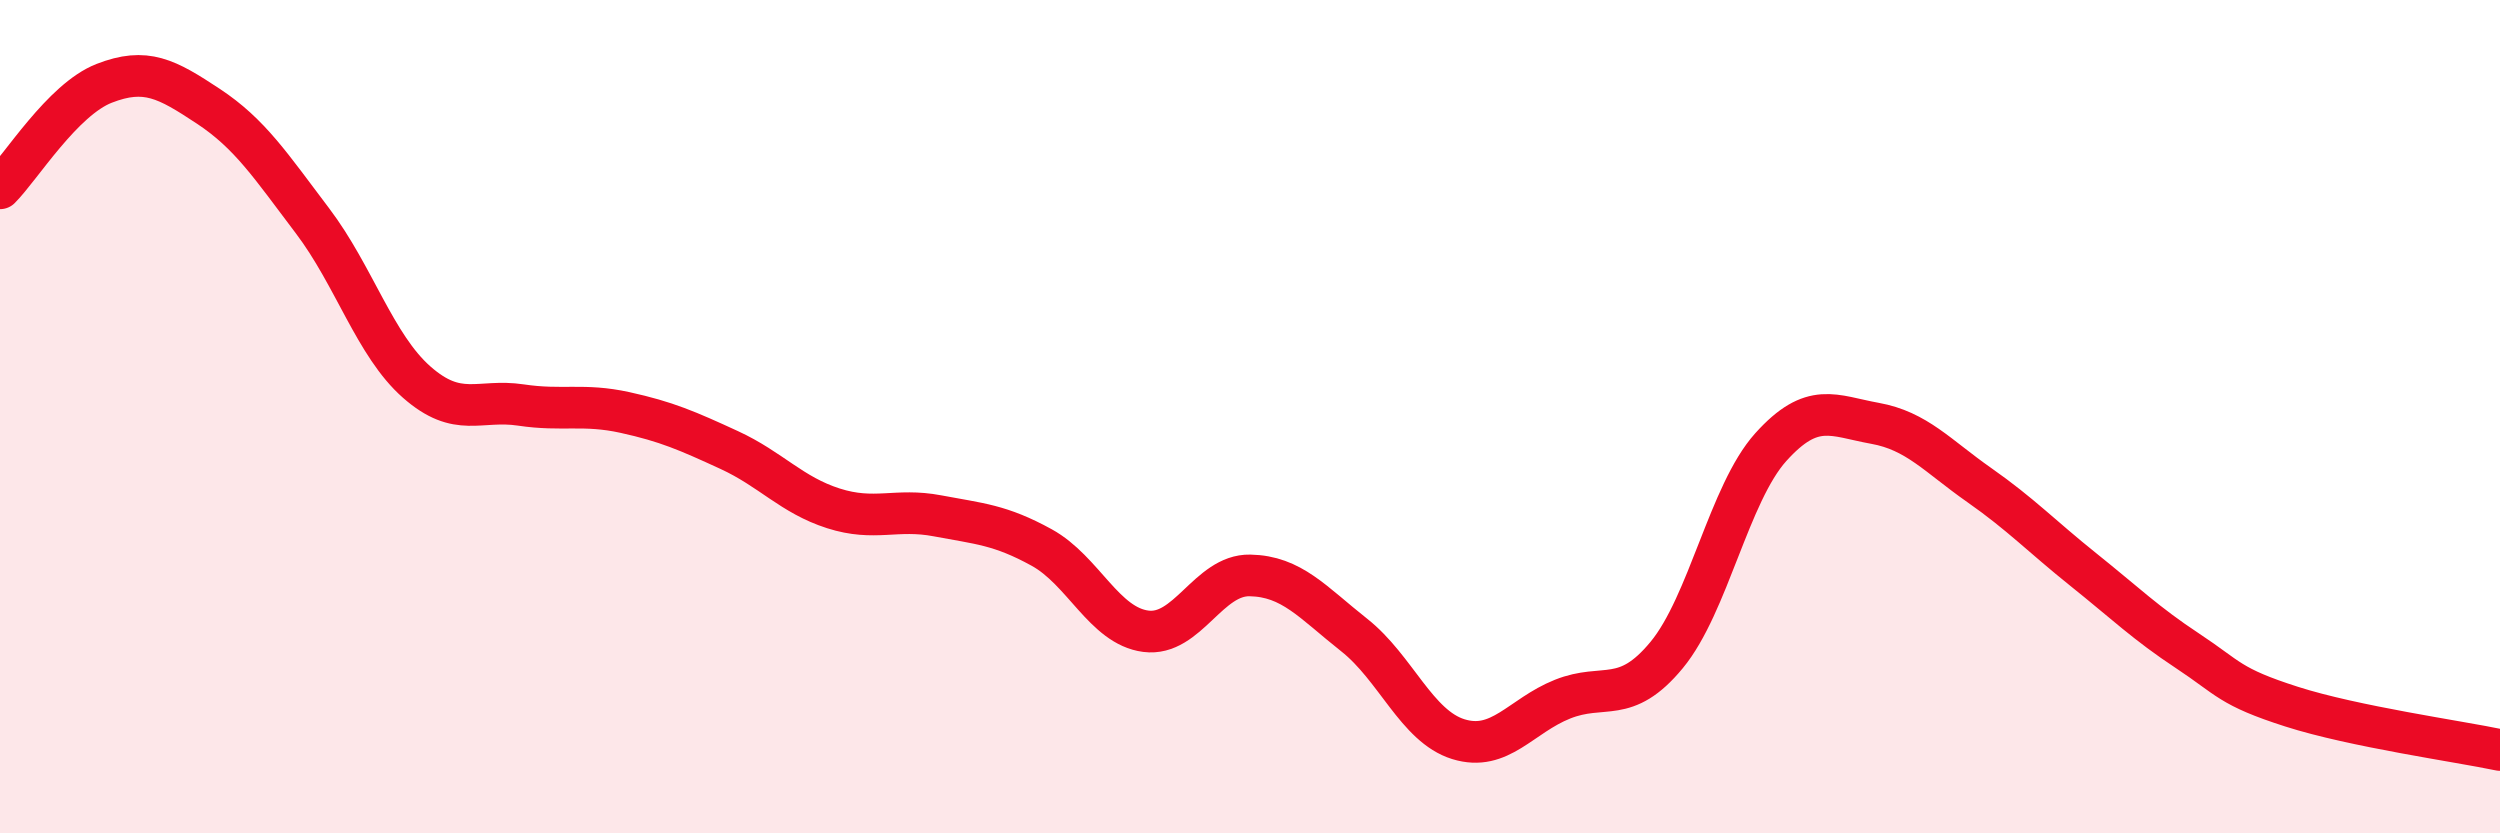
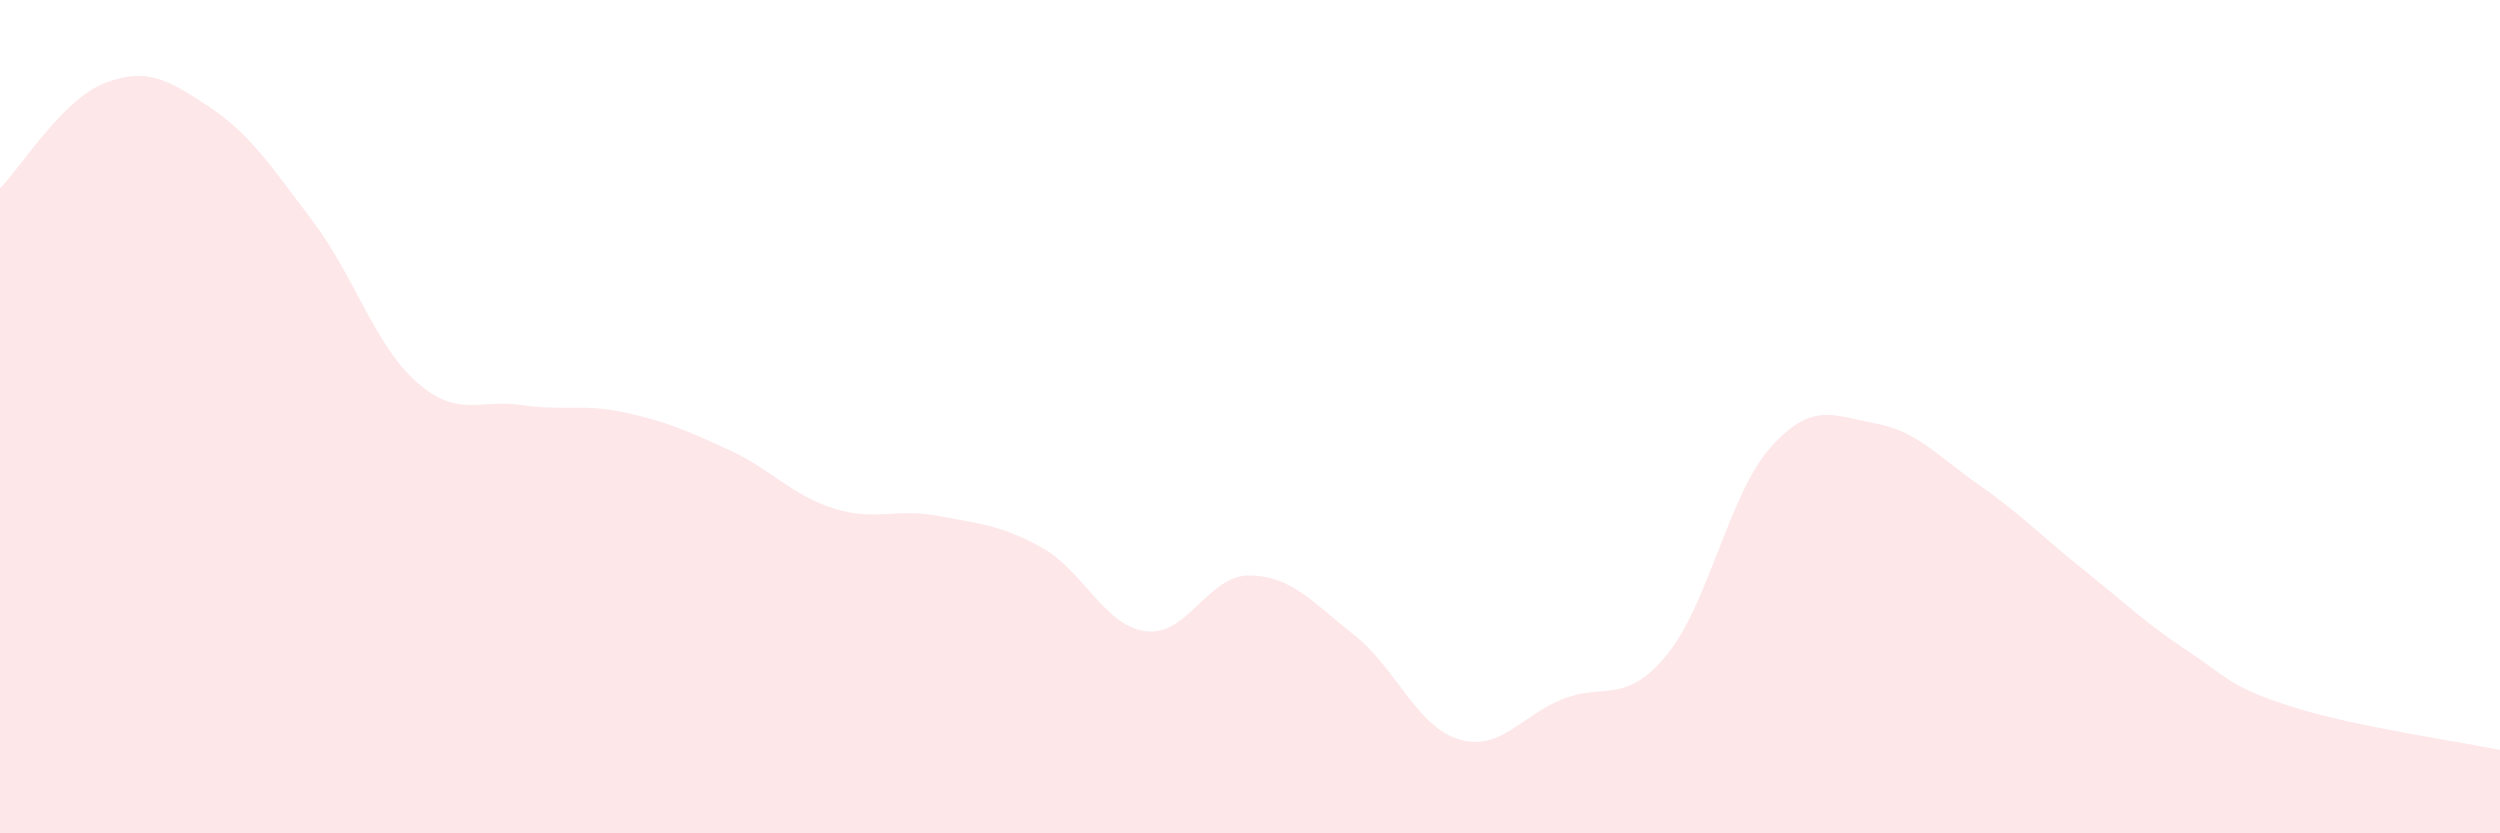
<svg xmlns="http://www.w3.org/2000/svg" width="60" height="20" viewBox="0 0 60 20">
  <path d="M 0,4.52 C 0.5,4.02 1.5,2.39 2.5,2 C 3.5,1.61 4,1.89 5,2.55 C 6,3.21 6.5,3.98 7.5,5.3 C 8.5,6.62 9,8.29 10,9.17 C 11,10.05 11.5,9.57 12.5,9.72 C 13.5,9.87 14,9.68 15,9.9 C 16,10.12 16.5,10.34 17.5,10.8 C 18.5,11.26 19,11.88 20,12.2 C 21,12.52 21.5,12.19 22.5,12.38 C 23.5,12.57 24,12.59 25,13.14 C 26,13.69 26.5,15.02 27.5,15.15 C 28.5,15.28 29,13.79 30,13.81 C 31,13.83 31.5,14.45 32.5,15.24 C 33.5,16.03 34,17.43 35,17.74 C 36,18.05 36.5,17.18 37.5,16.78 C 38.5,16.38 39,16.93 40,15.72 C 41,14.51 41.5,11.84 42.5,10.73 C 43.5,9.62 44,9.98 45,10.16 C 46,10.34 46.5,10.94 47.5,11.64 C 48.5,12.34 49,12.87 50,13.67 C 51,14.47 51.5,14.96 52.5,15.62 C 53.5,16.28 53.5,16.48 55,16.96 C 56.5,17.44 59,17.79 60,18L60 20L0 20Z" fill="#EB0A25" opacity="0.1" stroke-linecap="round" stroke-linejoin="round" />
-   <path d="M 0,4.52 C 0.5,4.02 1.5,2.39 2.5,2 C 3.5,1.61 4,1.89 5,2.55 C 6,3.21 6.5,3.98 7.5,5.3 C 8.5,6.62 9,8.29 10,9.17 C 11,10.05 11.5,9.57 12.5,9.72 C 13.5,9.87 14,9.68 15,9.9 C 16,10.12 16.5,10.34 17.5,10.8 C 18.5,11.26 19,11.88 20,12.2 C 21,12.52 21.5,12.19 22.5,12.38 C 23.5,12.57 24,12.59 25,13.14 C 26,13.69 26.5,15.02 27.5,15.15 C 28.5,15.28 29,13.79 30,13.81 C 31,13.83 31.5,14.45 32.5,15.24 C 33.5,16.03 34,17.43 35,17.74 C 36,18.05 36.5,17.18 37.5,16.78 C 38.5,16.38 39,16.93 40,15.72 C 41,14.51 41.5,11.84 42.5,10.73 C 43.5,9.62 44,9.98 45,10.16 C 46,10.34 46.5,10.94 47.5,11.64 C 48.5,12.34 49,12.87 50,13.67 C 51,14.47 51.5,14.96 52.5,15.62 C 53.5,16.28 53.5,16.48 55,16.96 C 56.5,17.44 59,17.79 60,18" stroke="#EB0A25" stroke-width="1" fill="none" stroke-linecap="round" stroke-linejoin="round" />
</svg>